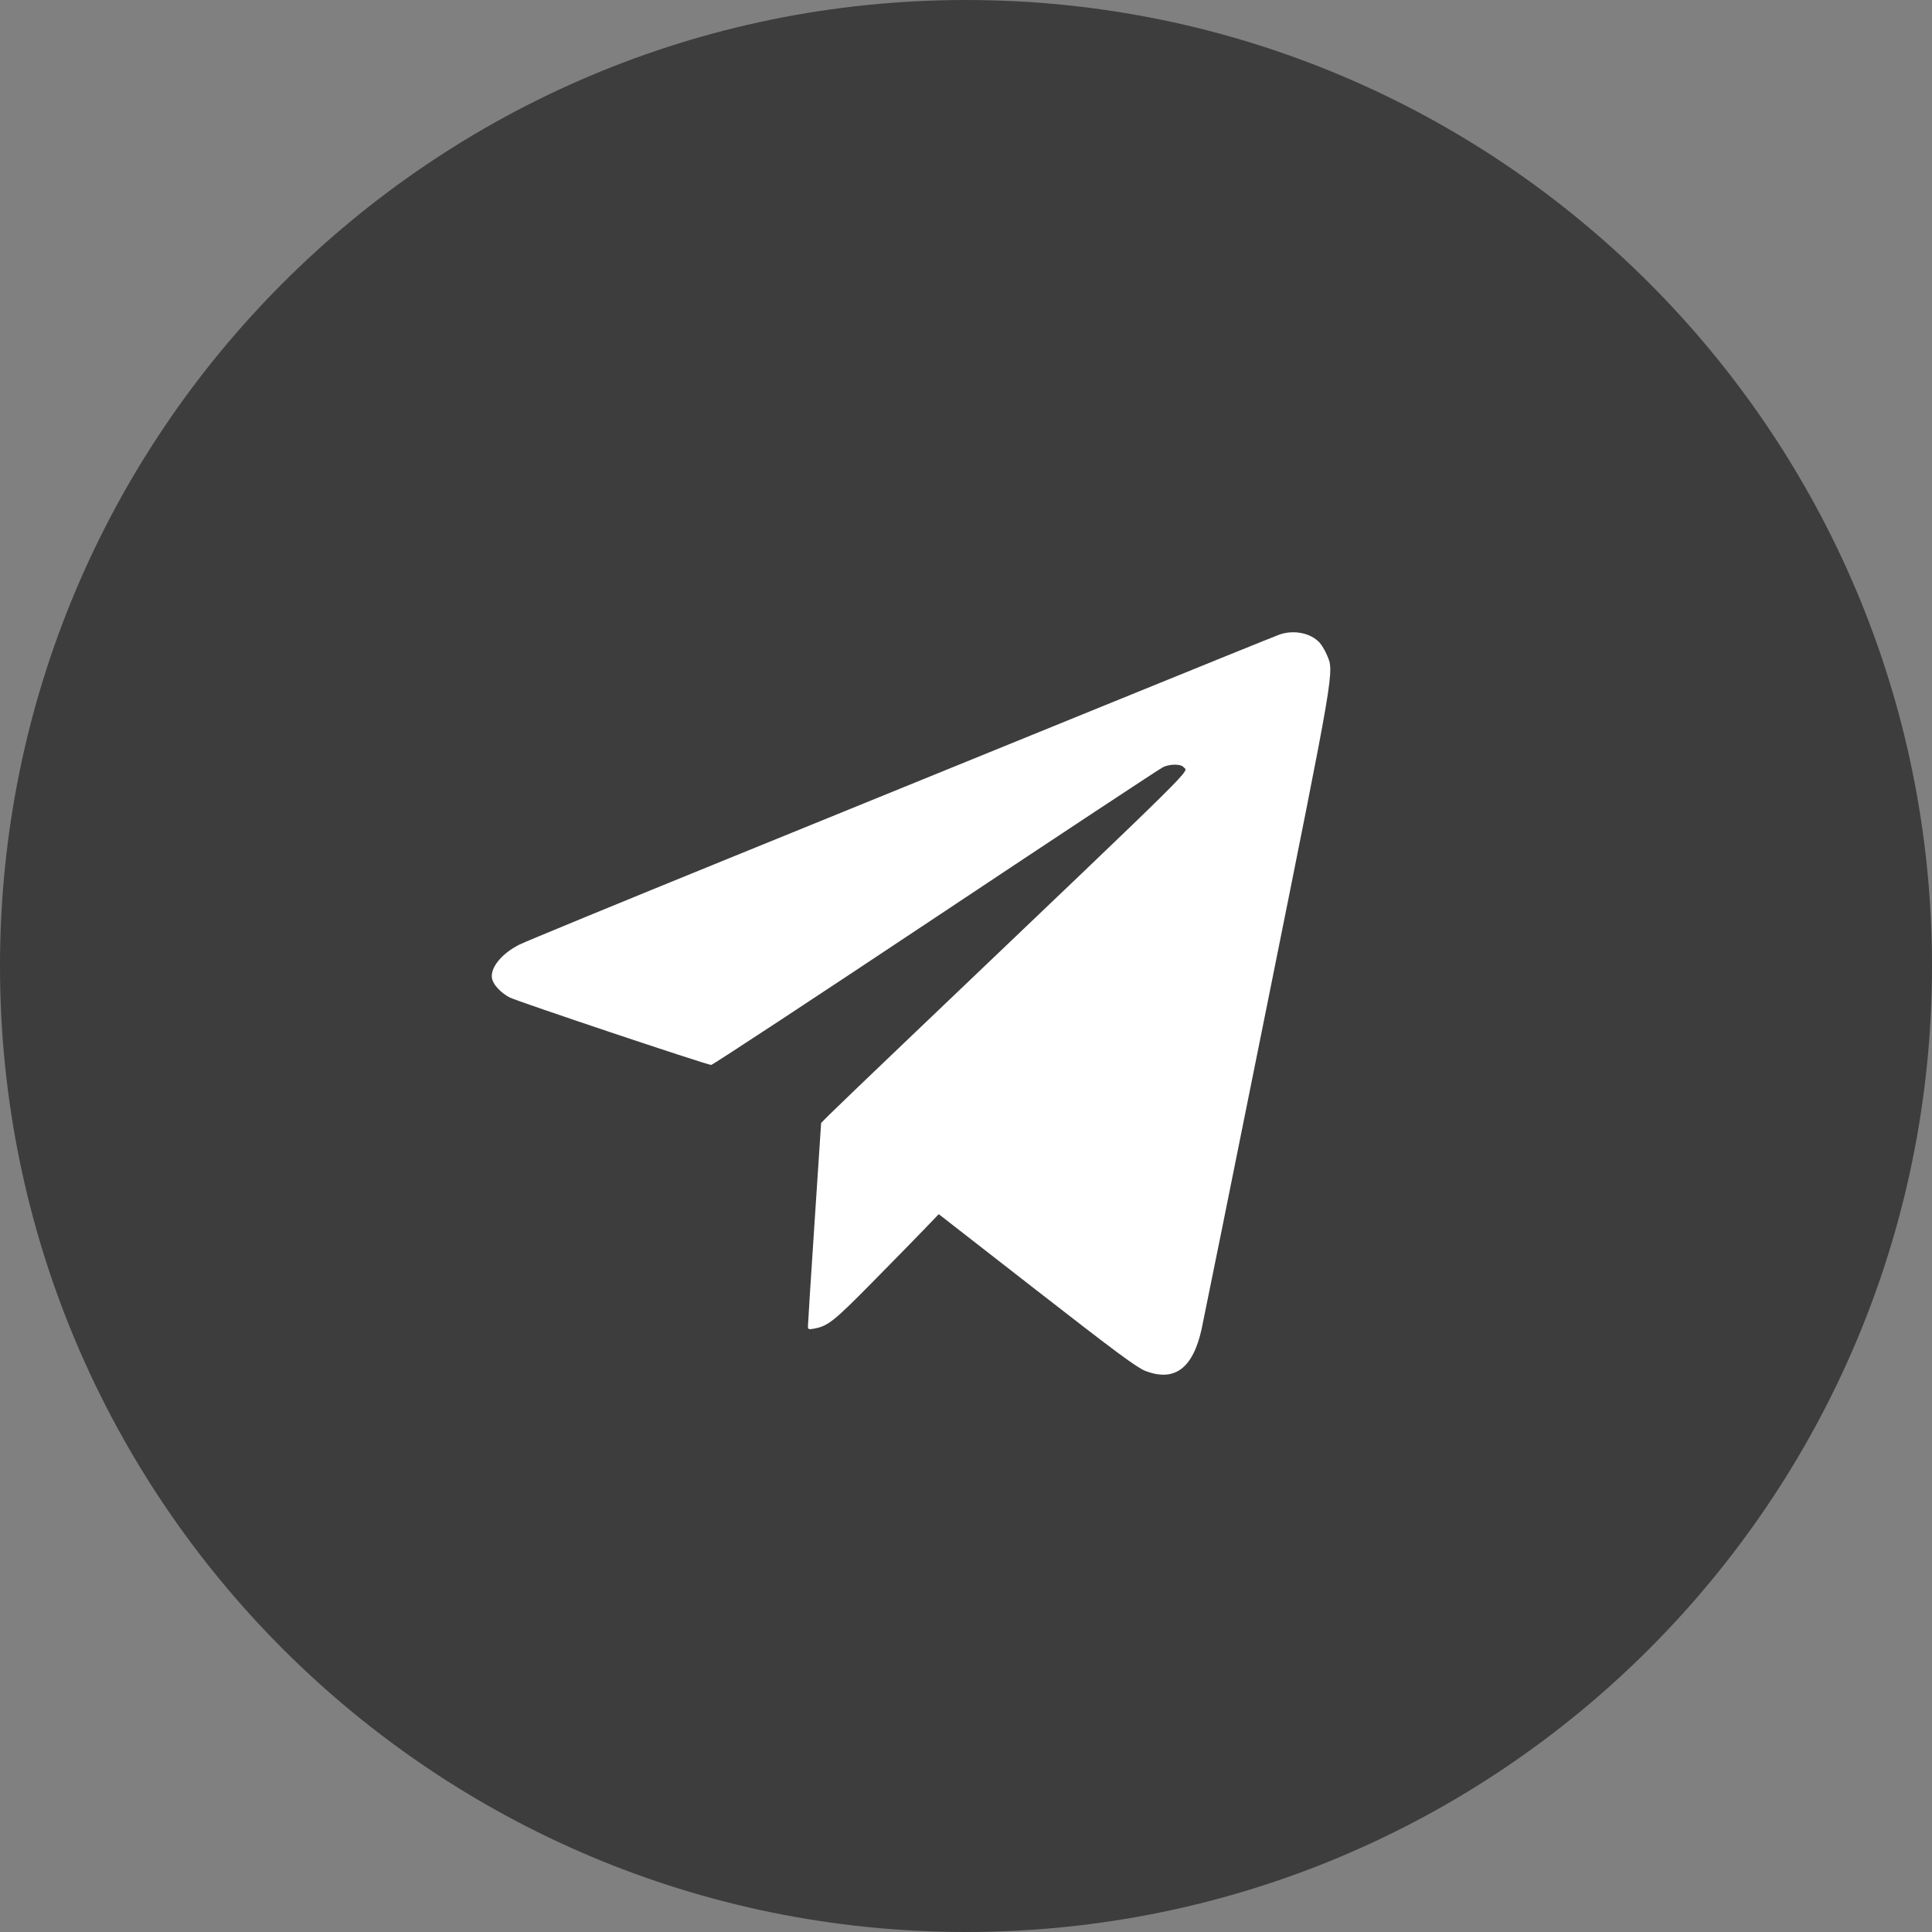
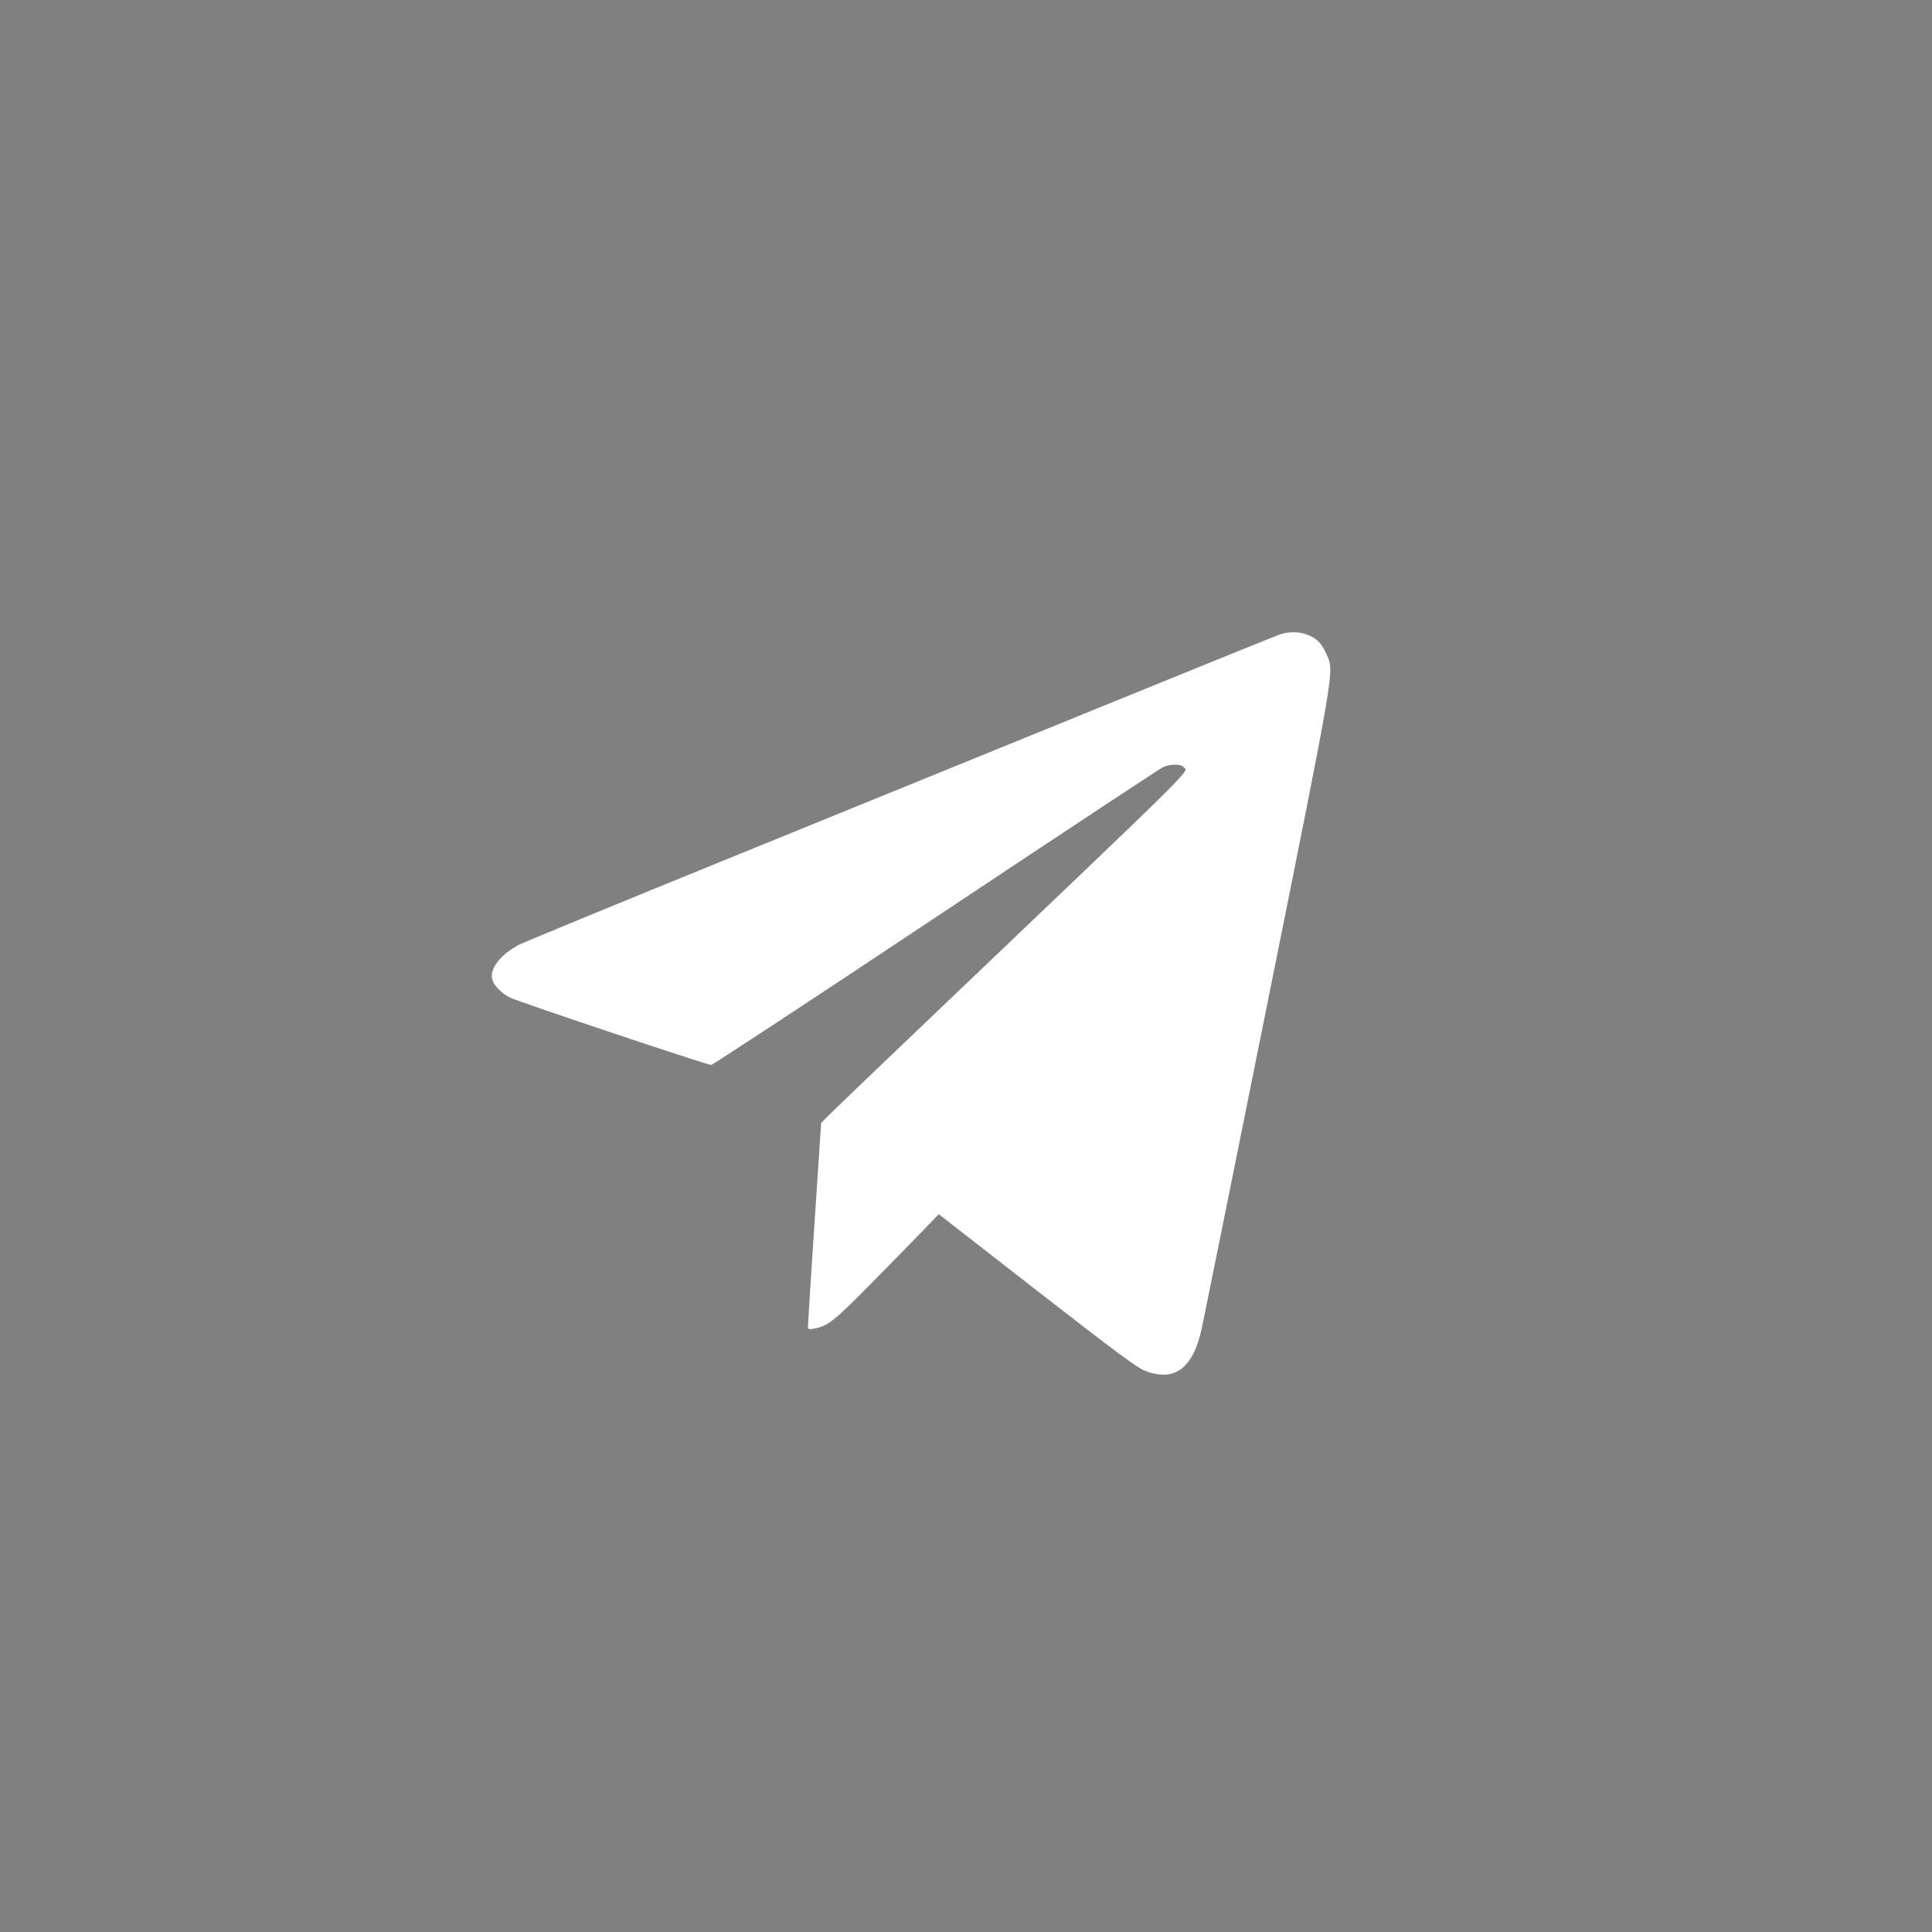
<svg xmlns="http://www.w3.org/2000/svg" width="169" height="169" viewBox="0 0 169 169" fill="none">
  <rect x="0" y="0" width="169" height="169" fill="#808080" stroke="none" />
-   <path d="M84.5 169C131.168 169 169 131.168 169 84.5C169 37.832 131.168 0 84.5 0C37.832 0 0 37.832 0 84.5C0 131.168 37.832 169 84.5 169Z" fill="#3D3D3D" />
  <path fill-rule="evenodd" clip-rule="evenodd" d="M111.926 55.506C111.611 55.615 104.605 58.452 96.358 61.812C88.111 65.171 73.487 71.125 63.859 75.042C54.231 78.96 45.94 82.373 45.434 82.628C43.813 83.445 42.796 84.752 43.06 85.681C43.206 86.198 43.834 86.851 44.56 87.242C45.165 87.568 61.741 93.121 62.209 93.154C62.327 93.162 71.169 87.348 81.858 80.235C92.547 73.12 101.504 67.205 101.762 67.091C102.379 66.817 103.308 66.824 103.527 67.103C103.917 67.603 105.621 65.919 80.144 90.219C76.317 93.869 72.88 97.165 72.507 97.543L71.828 98.23L71.251 106.954C70.934 111.752 70.674 115.823 70.674 116C70.674 116.288 70.731 116.31 71.212 116.221C72.423 115.994 72.936 115.588 76.227 112.25C78.026 110.425 80.088 108.319 80.808 107.57L82.117 106.208L90.692 112.885C97.59 118.258 99.448 119.633 100.187 119.919C102.735 120.902 104.346 119.707 105.108 116.268C105.262 115.577 107.851 102.757 110.863 87.781C116.843 58.05 116.716 58.792 116.06 57.272C115.898 56.894 115.618 56.423 115.438 56.225C114.67 55.373 113.192 55.071 111.926 55.506Z" fill="white" />
</svg>